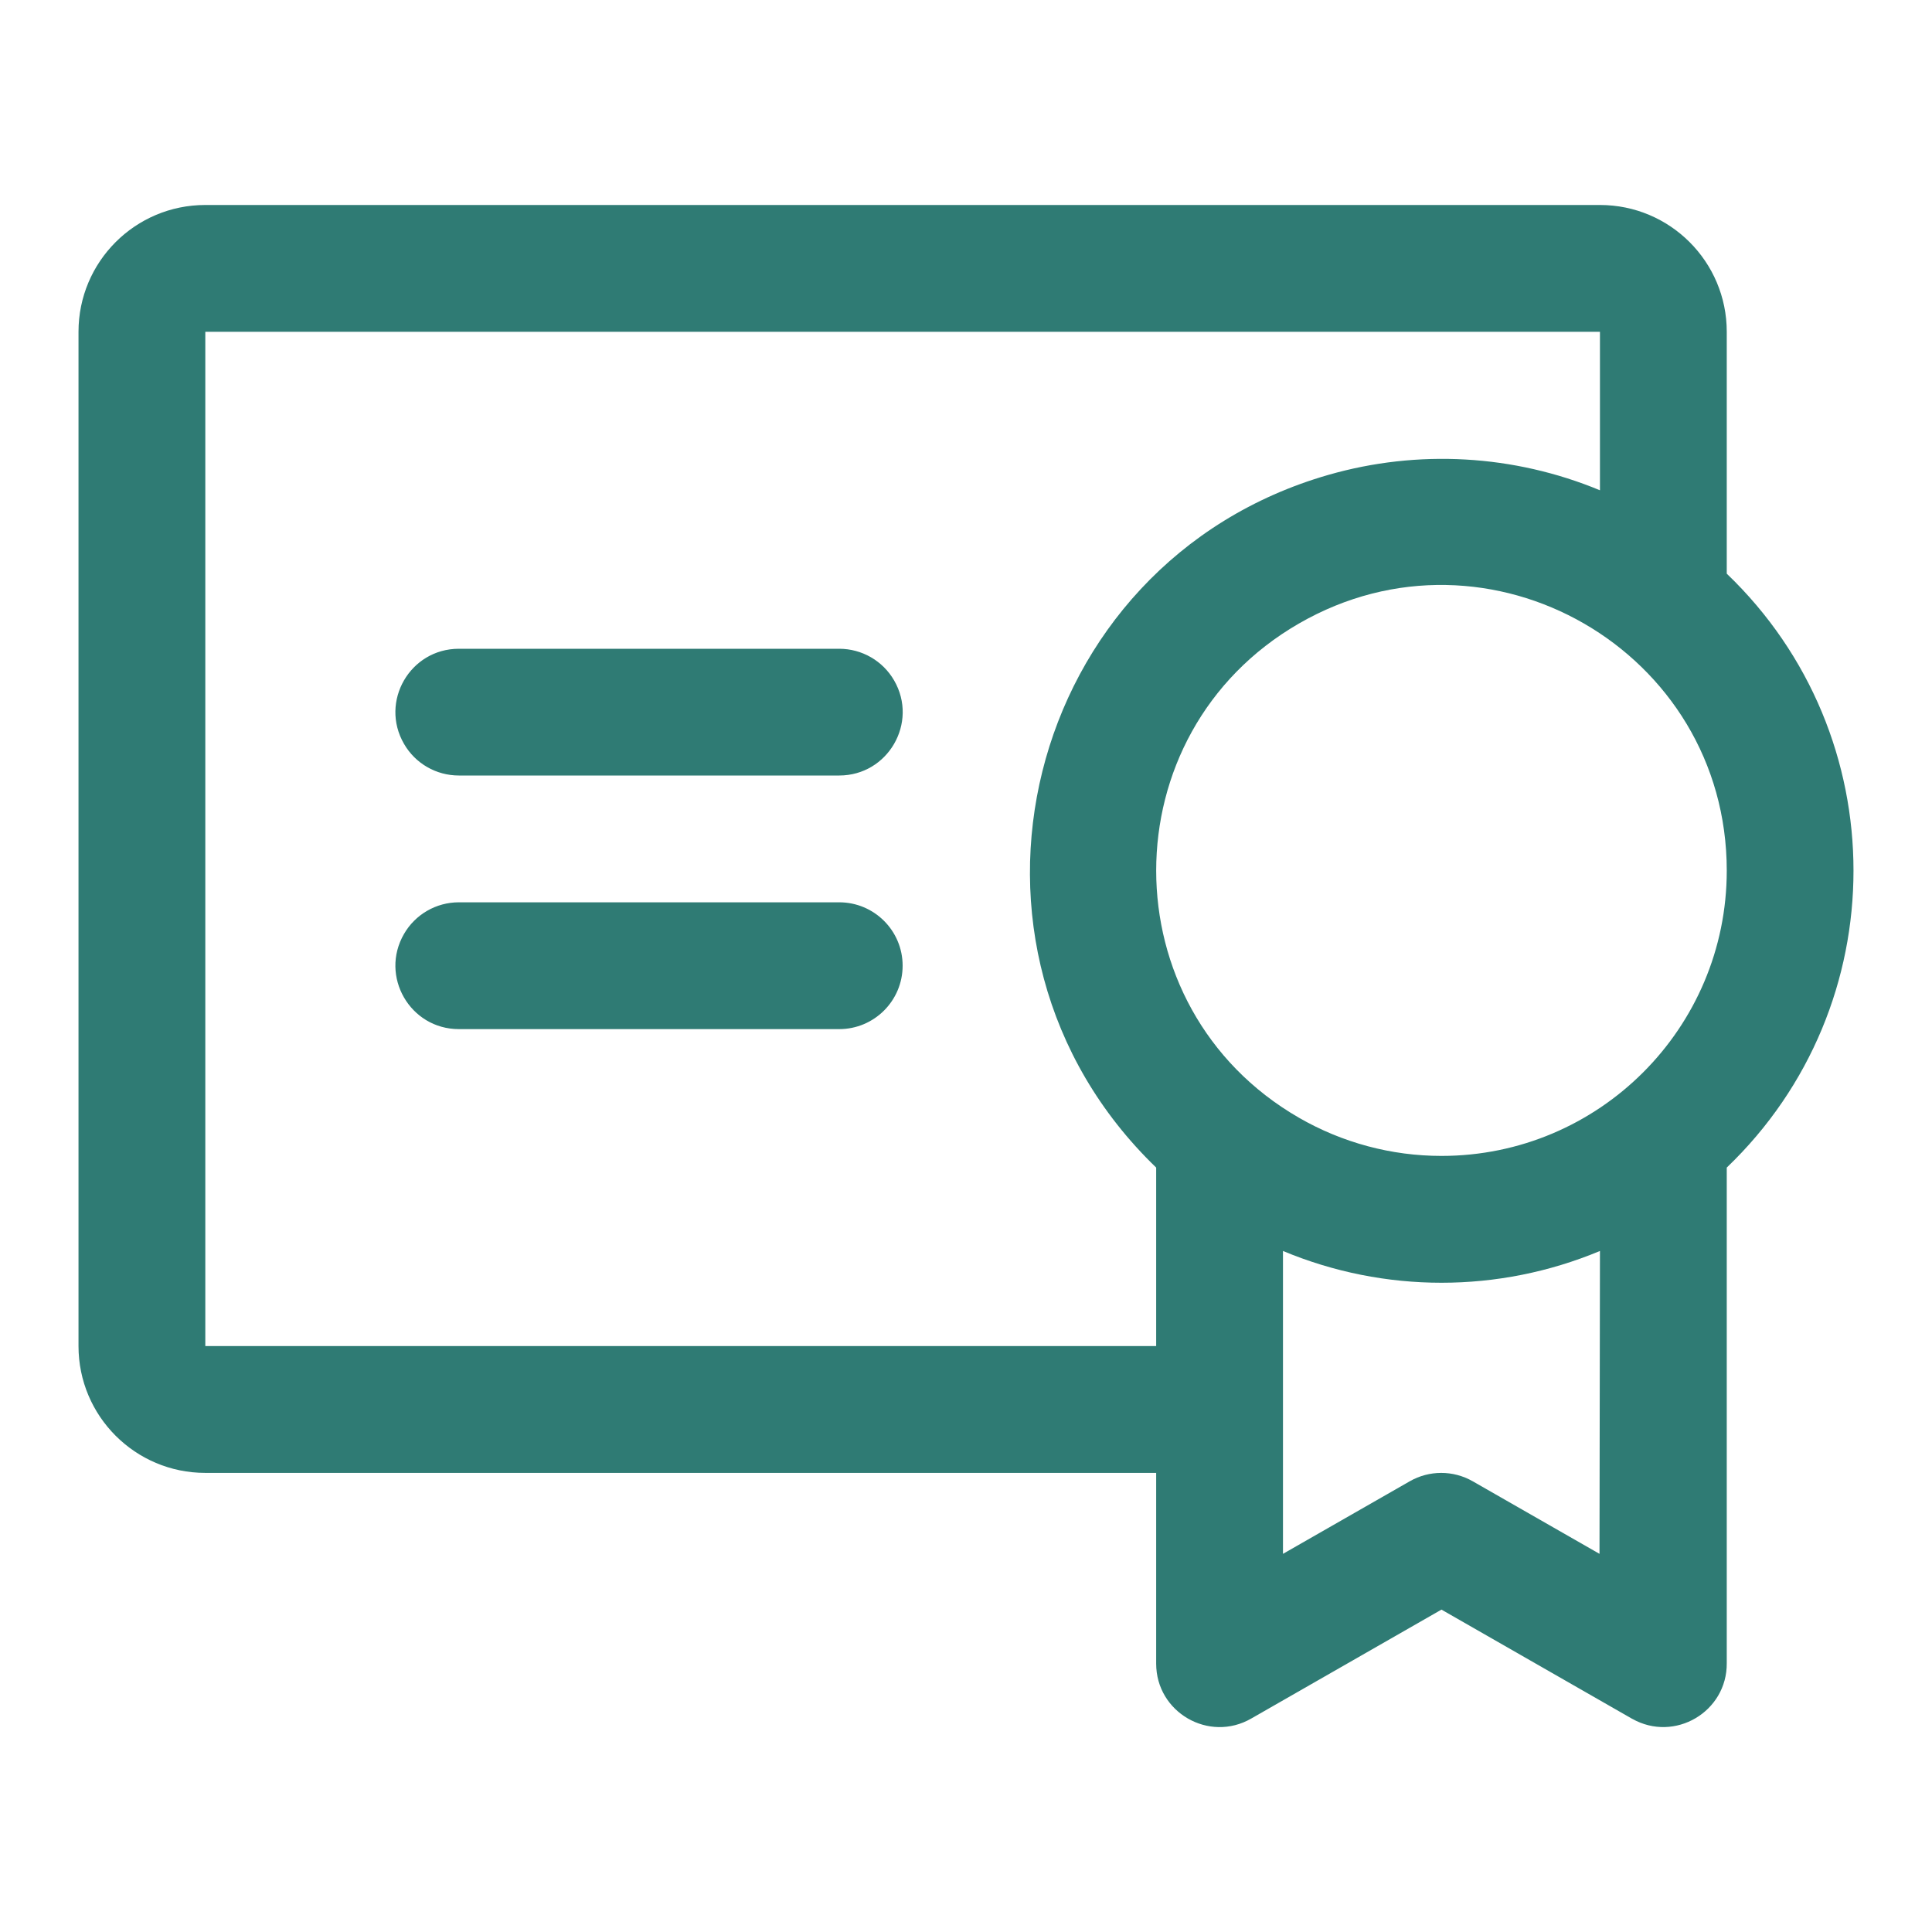
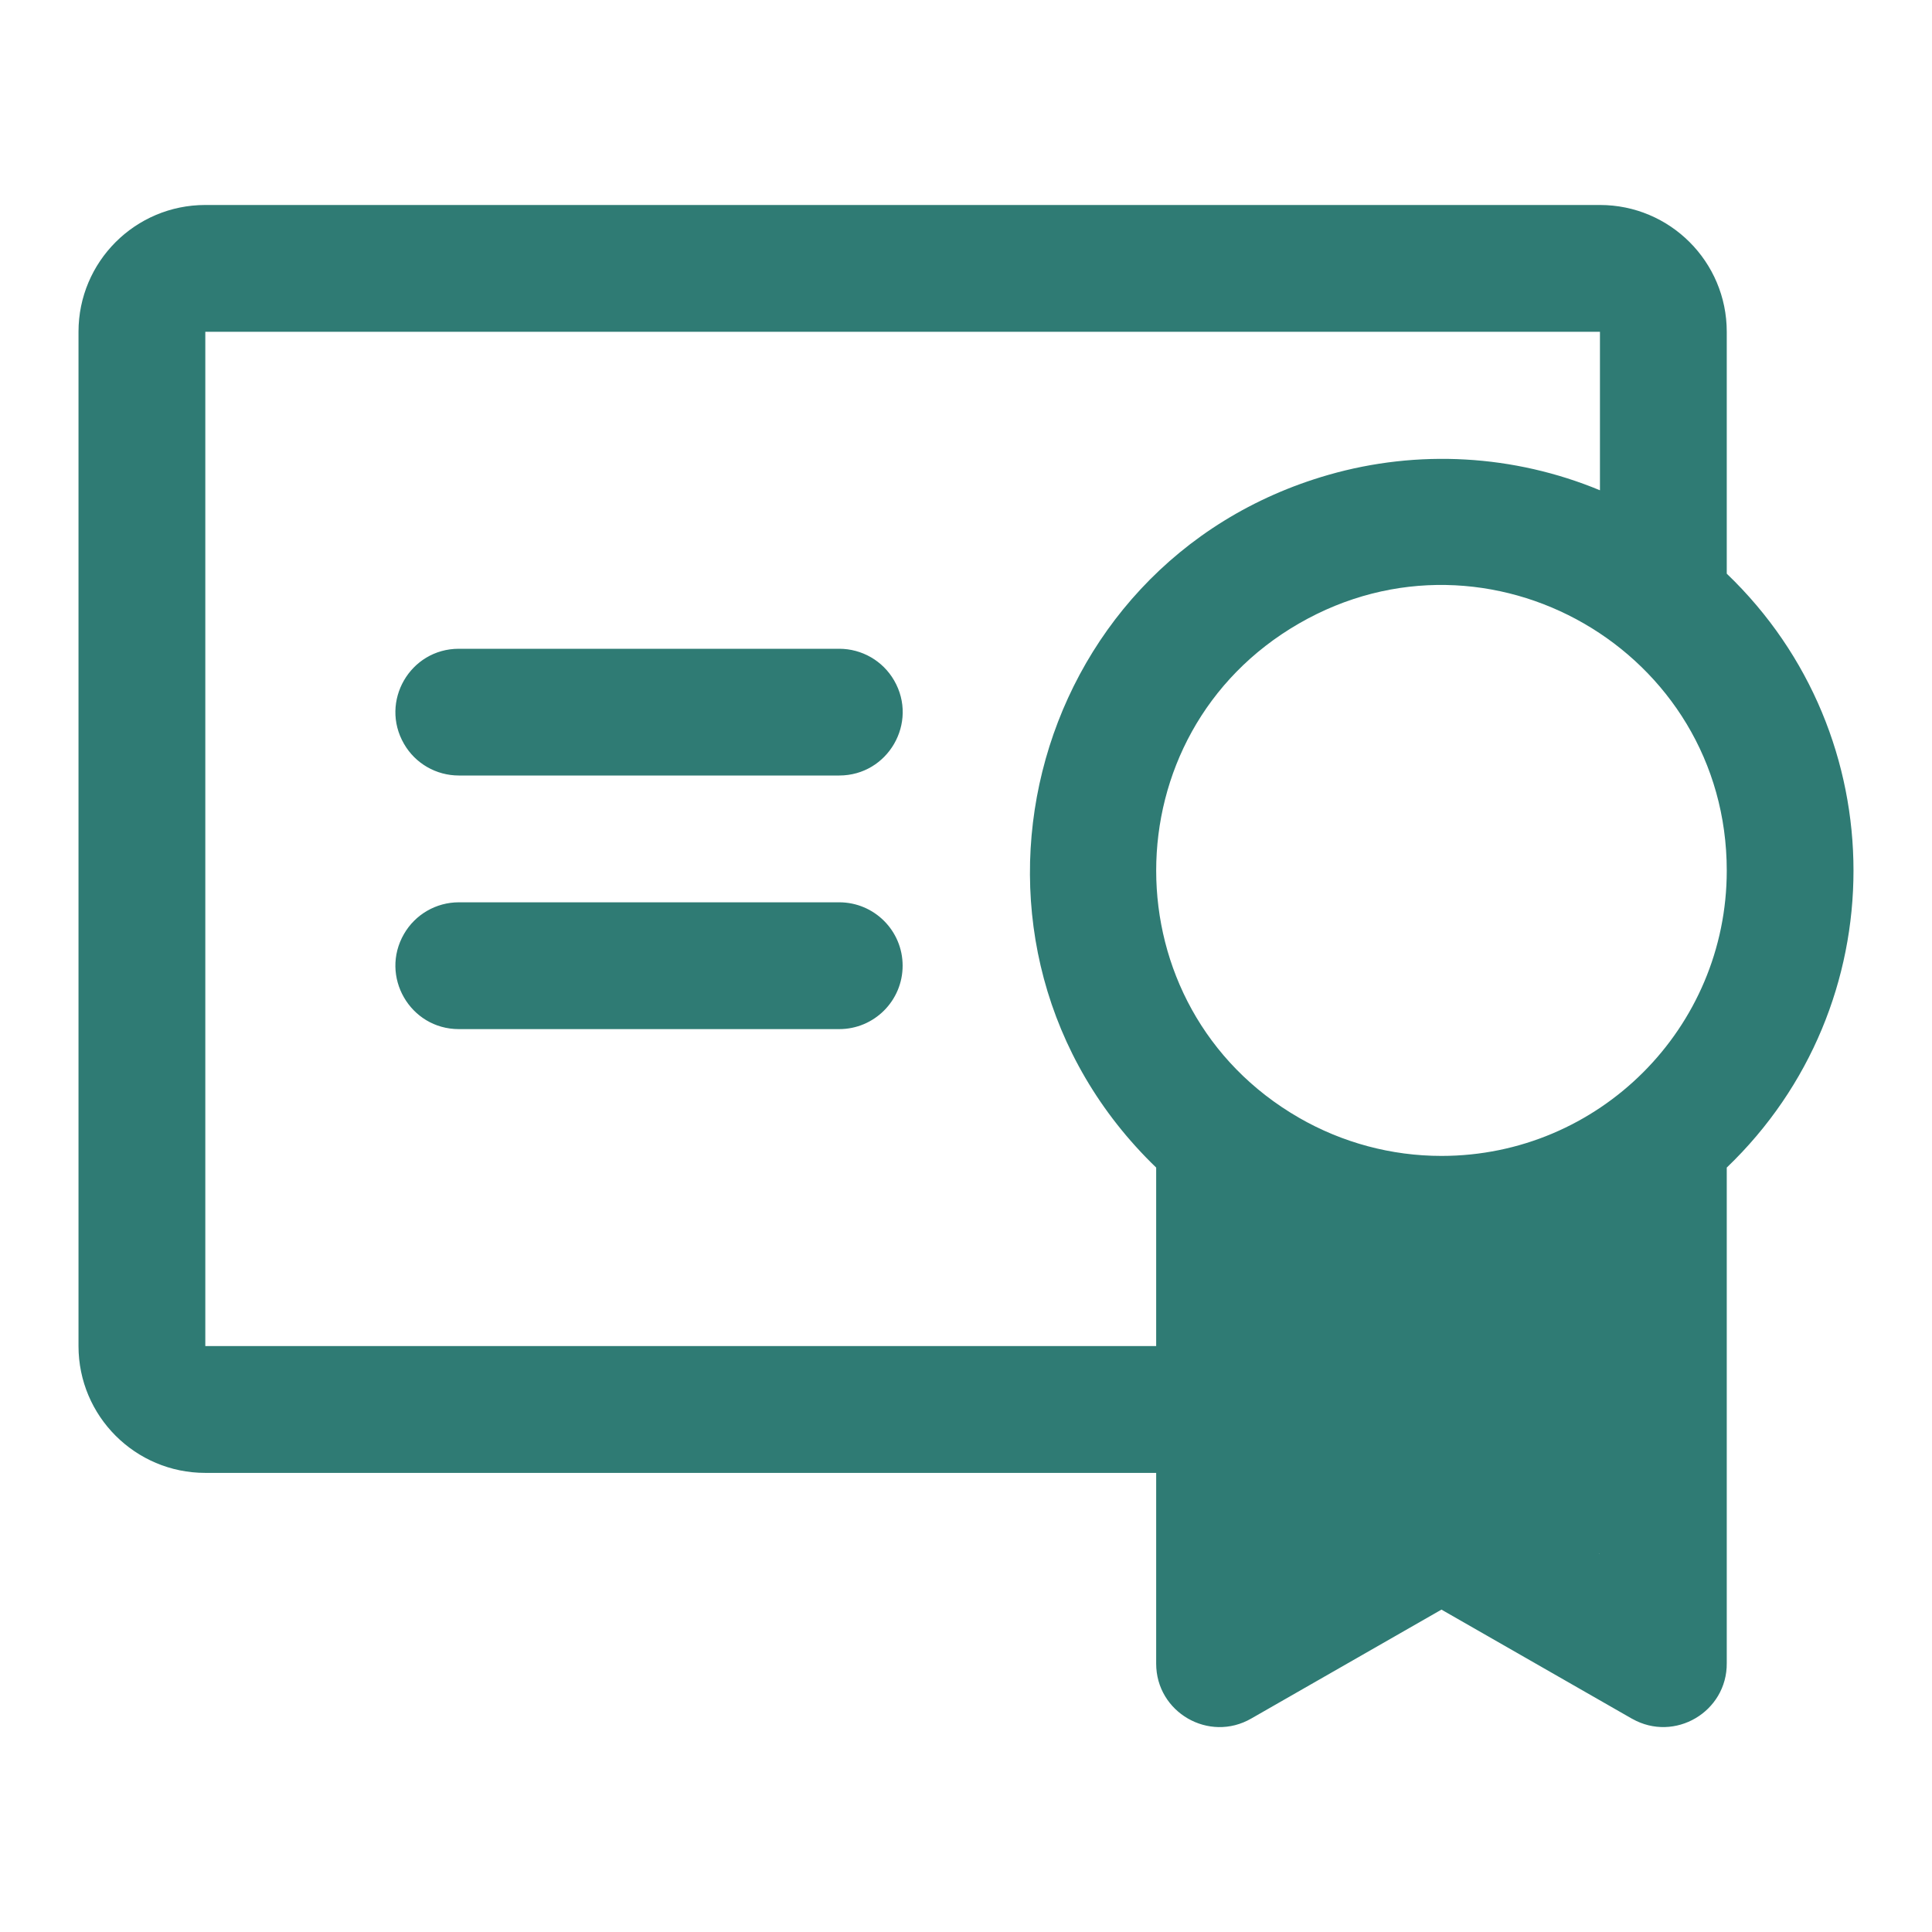
<svg xmlns="http://www.w3.org/2000/svg" width="30" height="30" viewBox="0 0 30 30" fill="none">
  <g id="Certificate--Streamline-Phosphor 1">
-     <path id="Vector" d="M14.016 14.995C14.016 15.539 13.575 15.98 13.031 15.98H7.125C6.367 15.98 5.894 15.159 6.273 14.503C6.448 14.199 6.773 14.011 7.125 14.011H13.031C13.575 14.011 14.016 14.452 14.016 14.995ZM13.031 10.074H7.125C6.367 10.074 5.894 10.894 6.273 11.55C6.448 11.855 6.773 12.042 7.125 12.042H13.031C13.789 12.042 14.263 11.222 13.884 10.566C13.708 10.261 13.383 10.074 13.031 10.074ZM26.813 18.13V25.824C26.82 26.581 26.003 27.062 25.344 26.689C25.341 26.688 25.339 26.686 25.336 26.685L22.383 24.994L19.43 26.685C18.774 27.064 17.953 26.59 17.953 25.833C17.953 25.83 17.953 25.827 17.953 25.824V22.871H3.188C2.1 22.871 1.219 21.989 1.219 20.902V5.152C1.219 4.064 2.1 3.183 3.188 3.183H24.844C25.931 3.183 26.813 4.064 26.813 5.152V8.908C29.437 11.422 29.437 15.616 26.813 18.13ZM17.953 20.902V18.13C14.408 14.71 15.893 8.735 20.627 7.374C22.019 6.974 23.506 7.058 24.844 7.613V5.152H3.188V20.902H17.953ZM24.844 19.425C23.269 20.083 21.497 20.083 19.922 19.425V24.128L21.891 23.001C22.194 22.828 22.565 22.828 22.868 23.001L24.837 24.128L24.844 19.425ZM26.813 13.519C26.813 10.109 23.121 7.978 20.168 9.683C17.215 11.388 17.215 15.65 20.168 17.355C20.842 17.744 21.605 17.949 22.383 17.949C24.829 17.949 26.813 15.965 26.813 13.519Z" fill="#2F7B74" />
+     <path id="Vector" d="M14.016 14.995C14.016 15.539 13.575 15.98 13.031 15.98H7.125C6.367 15.98 5.894 15.159 6.273 14.503C6.448 14.199 6.773 14.011 7.125 14.011H13.031C13.575 14.011 14.016 14.452 14.016 14.995ZM13.031 10.074H7.125C6.367 10.074 5.894 10.894 6.273 11.55C6.448 11.855 6.773 12.042 7.125 12.042H13.031C13.789 12.042 14.263 11.222 13.884 10.566C13.708 10.261 13.383 10.074 13.031 10.074ZM26.813 18.13V25.824C26.82 26.581 26.003 27.062 25.344 26.689C25.341 26.688 25.339 26.686 25.336 26.685L22.383 24.994L19.43 26.685C18.774 27.064 17.953 26.59 17.953 25.833C17.953 25.83 17.953 25.827 17.953 25.824V22.871H3.188C2.1 22.871 1.219 21.989 1.219 20.902V5.152C1.219 4.064 2.1 3.183 3.188 3.183H24.844C25.931 3.183 26.813 4.064 26.813 5.152V8.908C29.437 11.422 29.437 15.616 26.813 18.13ZM17.953 20.902V18.13C14.408 14.71 15.893 8.735 20.627 7.374C22.019 6.974 23.506 7.058 24.844 7.613V5.152H3.188V20.902H17.953ZM24.844 19.425V24.128L21.891 23.001C22.194 22.828 22.565 22.828 22.868 23.001L24.837 24.128L24.844 19.425ZM26.813 13.519C26.813 10.109 23.121 7.978 20.168 9.683C17.215 11.388 17.215 15.65 20.168 17.355C20.842 17.744 21.605 17.949 22.383 17.949C24.829 17.949 26.813 15.965 26.813 13.519Z" fill="#2F7B74" />
  </g>
</svg>